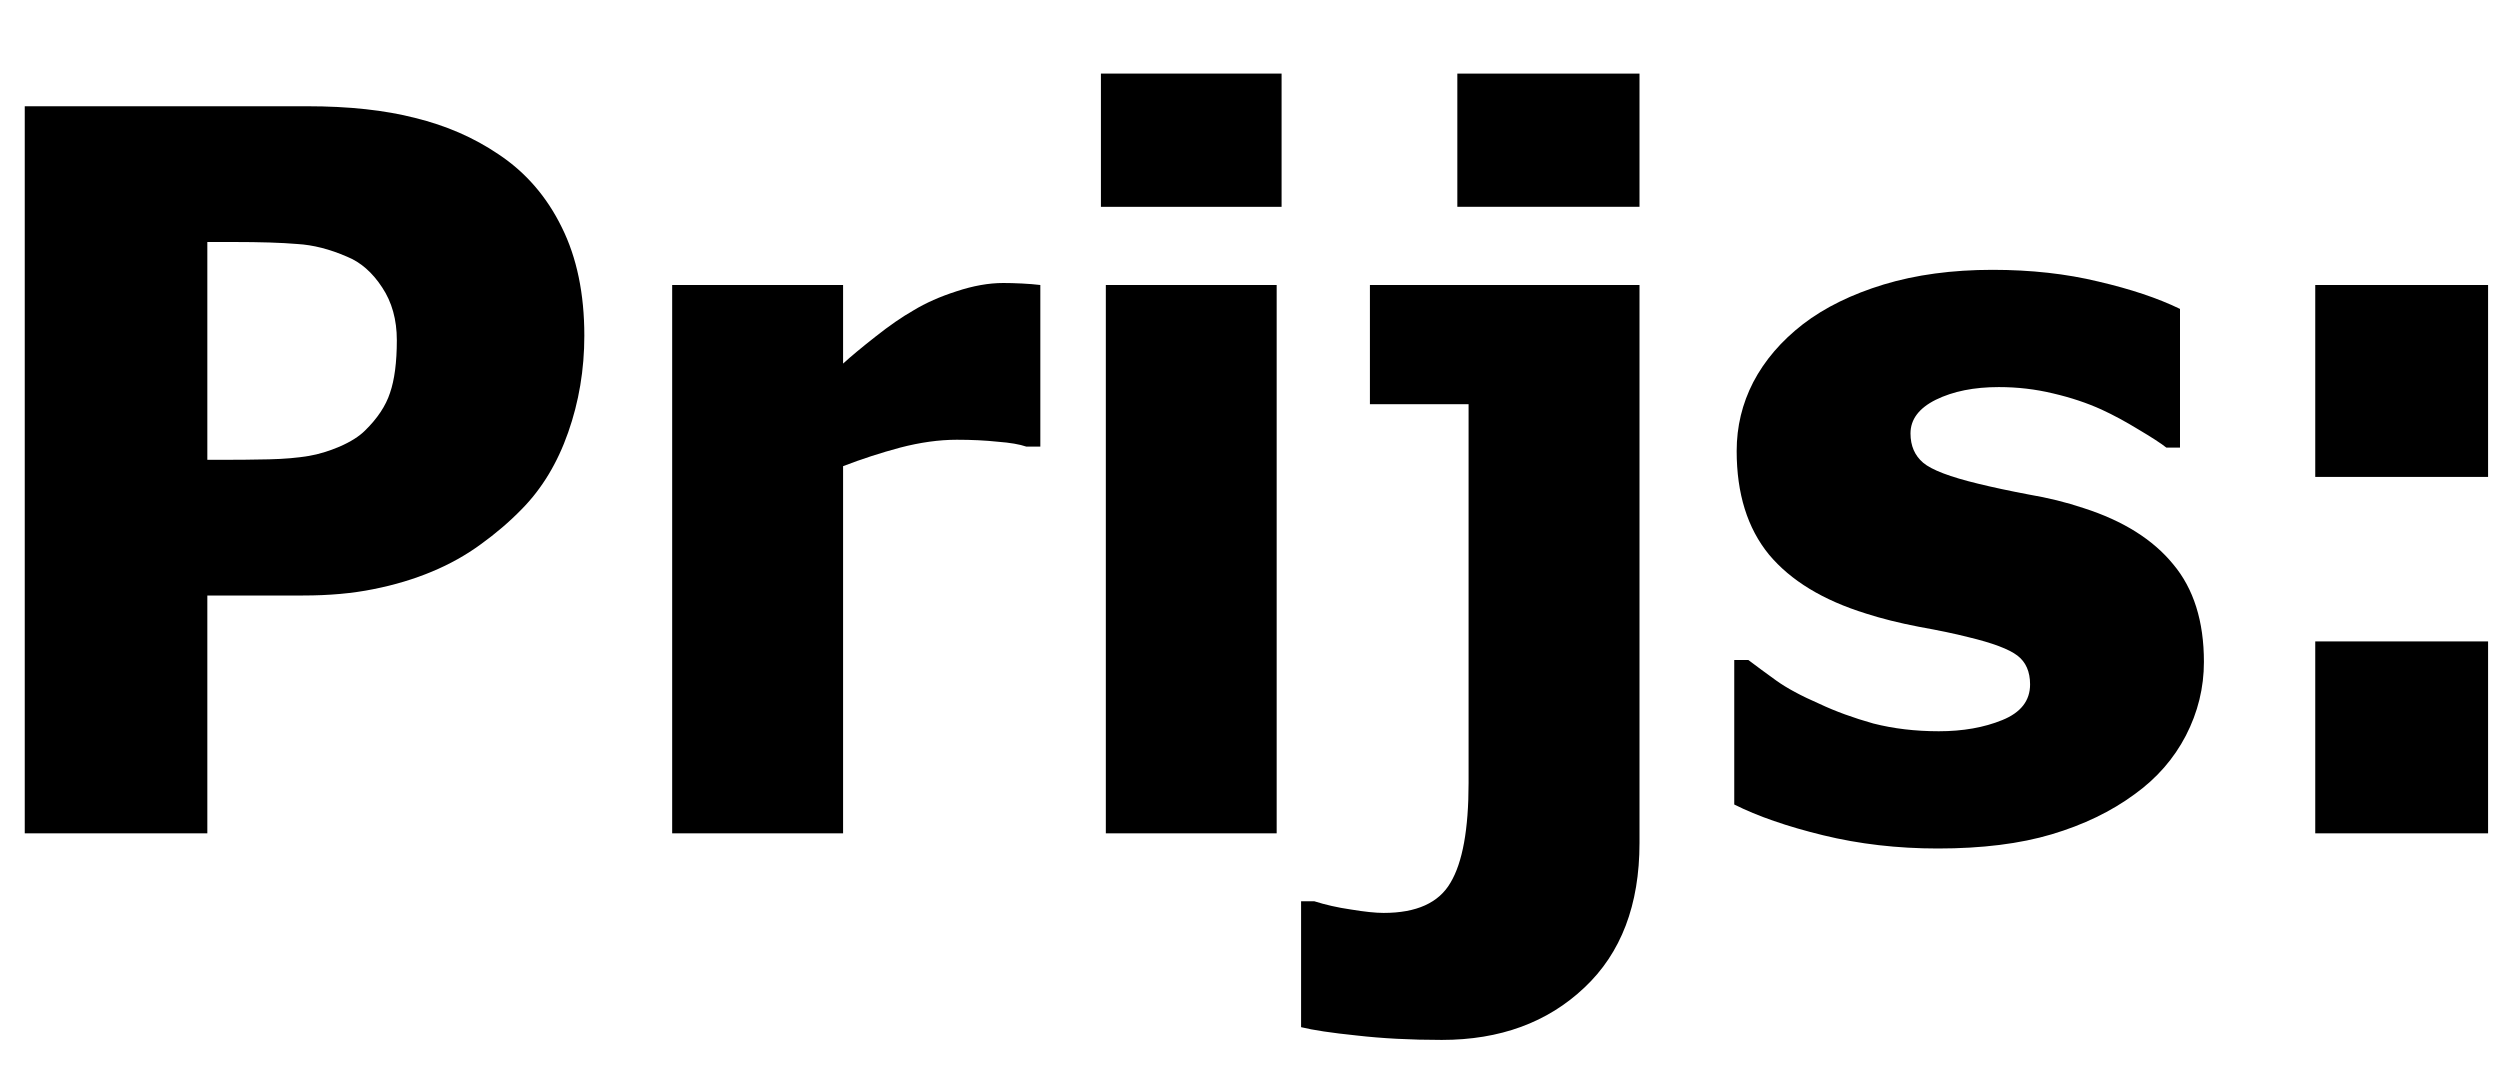
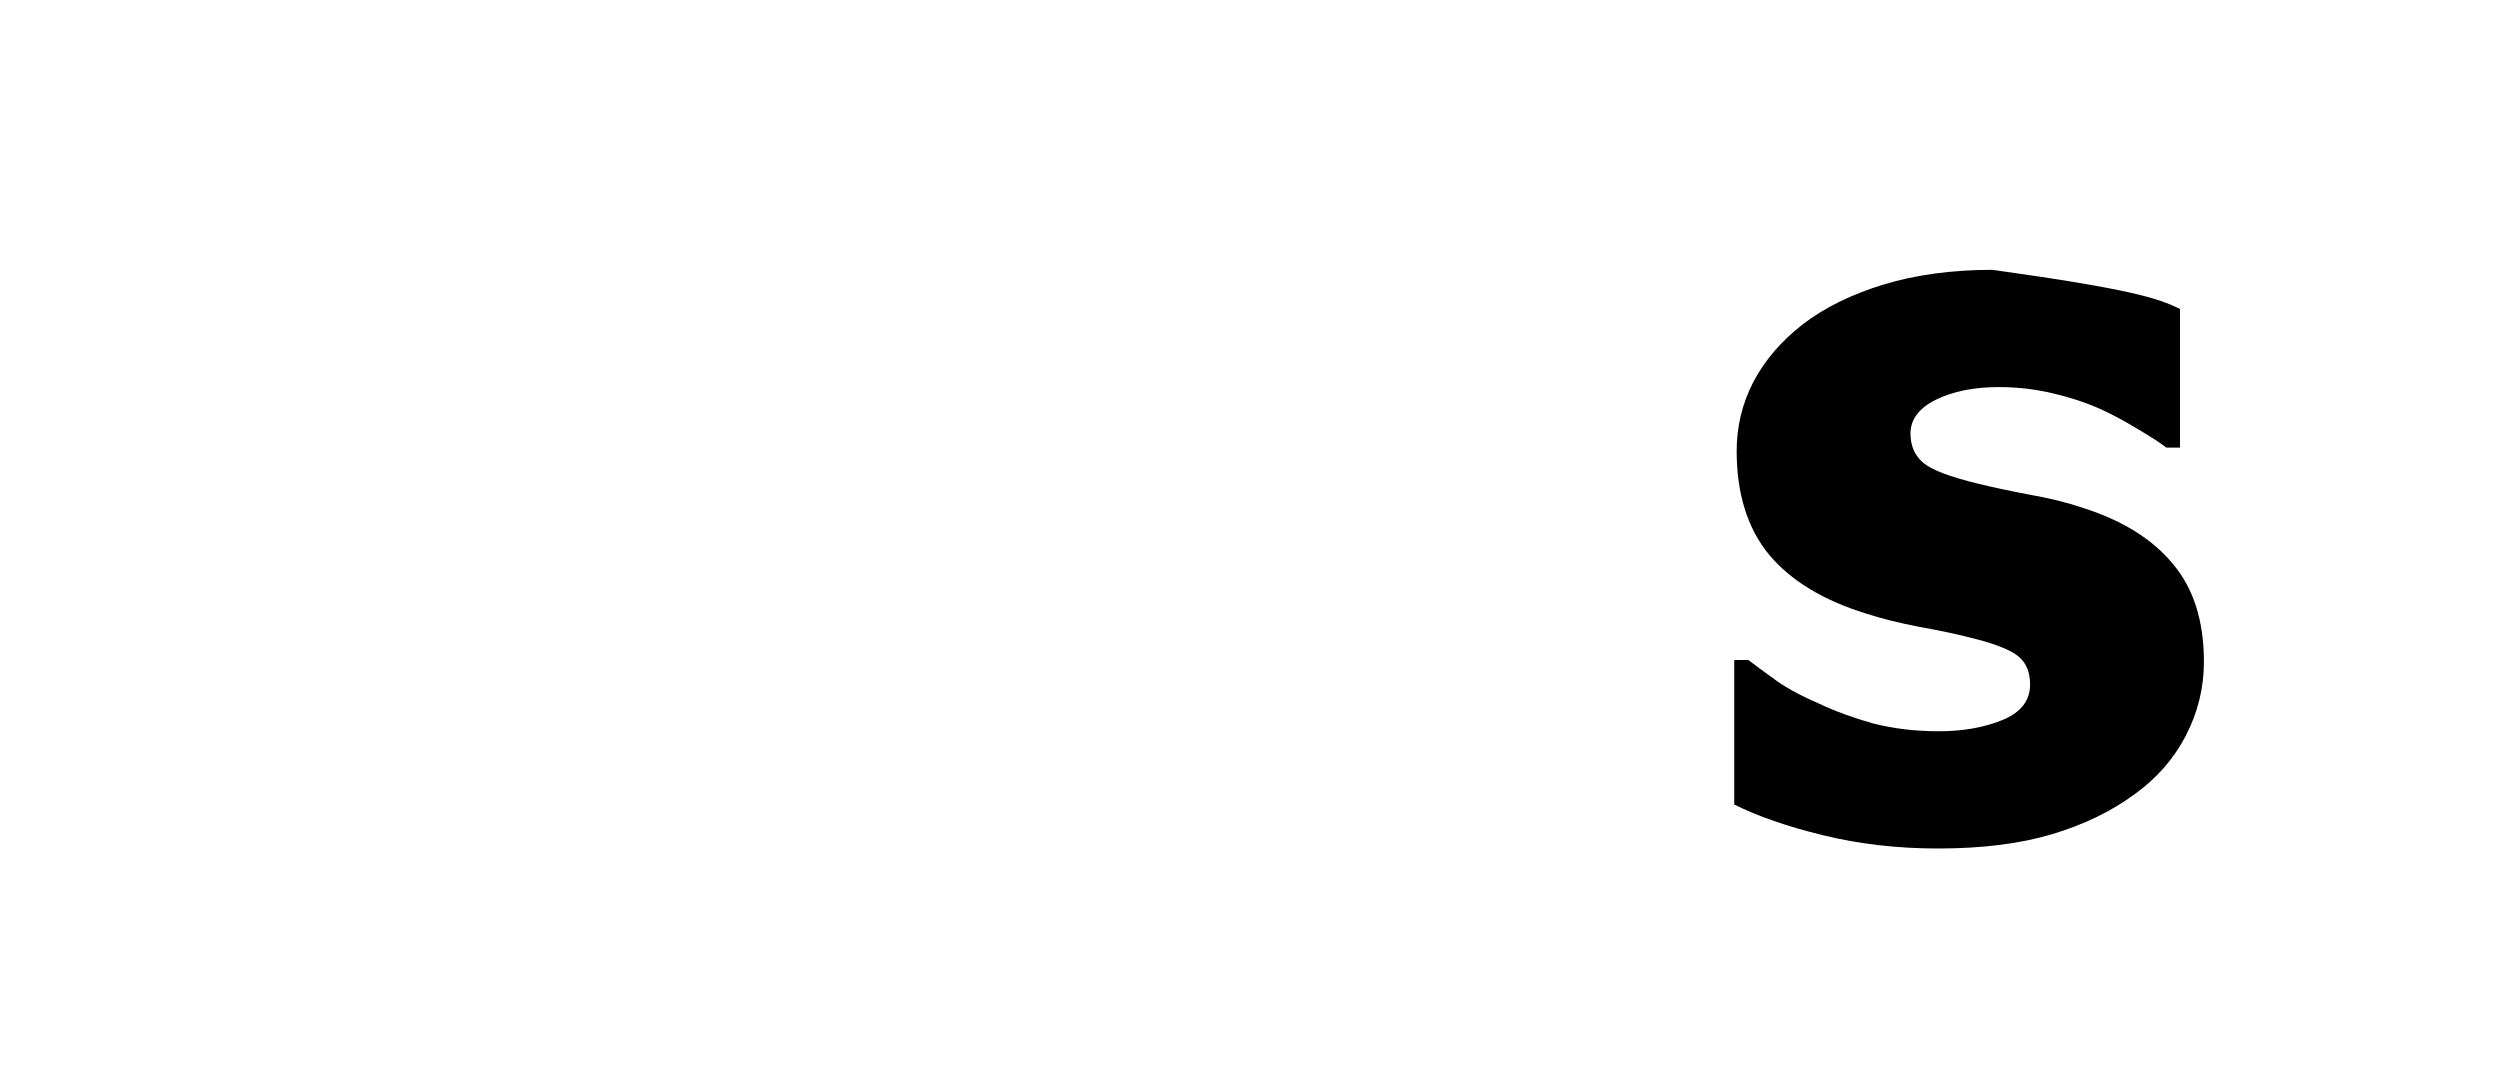
<svg xmlns="http://www.w3.org/2000/svg" width="30" height="13" viewBox="0 0 30 13" fill="none">
-   <path d="M7.012 4.029C7.012 4.436 6.947 4.822 6.818 5.189C6.689 5.557 6.504 5.863 6.262 6.109C6.113 6.262 5.949 6.402 5.77 6.531C5.594 6.66 5.398 6.77 5.184 6.859C4.969 6.949 4.734 7.02 4.48 7.07C4.23 7.121 3.949 7.146 3.637 7.146H2.488V10H0.297V1.275H3.684C4.188 1.275 4.621 1.322 4.984 1.416C5.352 1.506 5.684 1.65 5.98 1.85C6.309 2.068 6.562 2.361 6.742 2.729C6.922 3.092 7.012 3.525 7.012 4.029ZM4.762 4.082C4.762 3.836 4.703 3.625 4.586 3.449C4.469 3.27 4.328 3.146 4.164 3.08C3.957 2.99 3.758 2.939 3.566 2.928C3.379 2.912 3.123 2.904 2.799 2.904H2.488V5.518H2.641C2.848 5.518 3.043 5.516 3.227 5.512C3.41 5.508 3.57 5.494 3.707 5.471C3.824 5.451 3.947 5.414 4.076 5.359C4.209 5.301 4.311 5.236 4.381 5.166C4.529 5.021 4.629 4.871 4.68 4.715C4.734 4.559 4.762 4.348 4.762 4.082Z" fill="black" />
-   <path d="M12.484 5.359H12.315C12.236 5.332 12.123 5.312 11.975 5.301C11.826 5.285 11.662 5.277 11.482 5.277C11.268 5.277 11.041 5.309 10.803 5.371C10.568 5.434 10.34 5.508 10.117 5.594V10H8.066V3.42H10.117V4.363C10.211 4.277 10.34 4.17 10.504 4.041C10.672 3.908 10.824 3.803 10.961 3.725C11.109 3.635 11.281 3.559 11.477 3.496C11.676 3.43 11.863 3.396 12.039 3.396C12.105 3.396 12.18 3.398 12.262 3.402C12.344 3.406 12.418 3.412 12.484 3.42V5.359Z" fill="black" />
-   <path d="M15.32 10H13.27V3.42H15.32V10ZM15.379 2.482H13.211V0.883H15.379V2.482Z" fill="black" />
-   <path d="M19.674 10.117C19.674 10.859 19.453 11.438 19.012 11.852C18.57 12.27 18 12.479 17.301 12.479C16.926 12.479 16.586 12.461 16.281 12.426C15.977 12.395 15.754 12.361 15.613 12.326V10.815H15.771C15.904 10.857 16.051 10.891 16.211 10.914C16.375 10.941 16.506 10.955 16.604 10.955C16.998 10.955 17.266 10.834 17.406 10.592C17.551 10.35 17.623 9.951 17.623 9.396V4.85H16.439V3.42H19.674V10.117ZM19.674 2.482H17.488V0.883H19.674V2.482Z" fill="black" />
-   <path d="M23.254 10.182C22.77 10.182 22.311 10.129 21.877 10.023C21.447 9.918 21.092 9.795 20.811 9.654V7.92H20.98C21.078 7.994 21.189 8.076 21.314 8.166C21.439 8.256 21.613 8.35 21.836 8.447C22.027 8.537 22.242 8.615 22.48 8.682C22.723 8.744 22.984 8.775 23.266 8.775C23.555 8.775 23.809 8.73 24.027 8.641C24.25 8.551 24.361 8.408 24.361 8.213C24.361 8.061 24.311 7.945 24.209 7.867C24.107 7.789 23.91 7.715 23.617 7.645C23.461 7.605 23.264 7.564 23.025 7.521C22.787 7.475 22.576 7.422 22.393 7.363C21.877 7.203 21.488 6.967 21.227 6.654C20.969 6.338 20.84 5.924 20.84 5.412C20.84 5.119 20.906 4.844 21.039 4.586C21.176 4.324 21.375 4.092 21.637 3.889C21.898 3.689 22.221 3.531 22.604 3.414C22.99 3.297 23.426 3.238 23.91 3.238C24.371 3.238 24.795 3.285 25.182 3.379C25.568 3.469 25.895 3.578 26.16 3.707V5.371H25.996C25.926 5.316 25.814 5.244 25.662 5.154C25.51 5.061 25.361 4.98 25.217 4.914C25.045 4.836 24.852 4.771 24.637 4.721C24.426 4.67 24.209 4.645 23.986 4.645C23.689 4.645 23.438 4.695 23.23 4.797C23.027 4.898 22.926 5.033 22.926 5.201C22.926 5.35 22.977 5.467 23.078 5.553C23.18 5.639 23.4 5.723 23.74 5.805C23.916 5.848 24.117 5.891 24.344 5.934C24.574 5.973 24.795 6.027 25.006 6.098C25.479 6.25 25.836 6.475 26.078 6.771C26.324 7.064 26.447 7.455 26.447 7.943C26.447 8.252 26.375 8.547 26.23 8.828C26.086 9.105 25.881 9.34 25.615 9.531C25.334 9.738 25.002 9.898 24.619 10.012C24.24 10.125 23.785 10.182 23.254 10.182Z" fill="black" />
-   <path d="M29.857 5.723H27.783V3.42H29.857V5.723ZM29.857 10H27.783V7.697H29.857V10Z" fill="black" />
+   <path d="M23.254 10.182C22.77 10.182 22.311 10.129 21.877 10.023C21.447 9.918 21.092 9.795 20.811 9.654V7.92H20.98C21.078 7.994 21.189 8.076 21.314 8.166C21.439 8.256 21.613 8.35 21.836 8.447C22.027 8.537 22.242 8.615 22.48 8.682C22.723 8.744 22.984 8.775 23.266 8.775C23.555 8.775 23.809 8.73 24.027 8.641C24.25 8.551 24.361 8.408 24.361 8.213C24.361 8.061 24.311 7.945 24.209 7.867C24.107 7.789 23.91 7.715 23.617 7.645C23.461 7.605 23.264 7.564 23.025 7.521C22.787 7.475 22.576 7.422 22.393 7.363C21.877 7.203 21.488 6.967 21.227 6.654C20.969 6.338 20.84 5.924 20.84 5.412C20.84 5.119 20.906 4.844 21.039 4.586C21.176 4.324 21.375 4.092 21.637 3.889C21.898 3.689 22.221 3.531 22.604 3.414C22.99 3.297 23.426 3.238 23.91 3.238C25.568 3.469 25.895 3.578 26.16 3.707V5.371H25.996C25.926 5.316 25.814 5.244 25.662 5.154C25.51 5.061 25.361 4.98 25.217 4.914C25.045 4.836 24.852 4.771 24.637 4.721C24.426 4.67 24.209 4.645 23.986 4.645C23.689 4.645 23.438 4.695 23.23 4.797C23.027 4.898 22.926 5.033 22.926 5.201C22.926 5.35 22.977 5.467 23.078 5.553C23.18 5.639 23.4 5.723 23.74 5.805C23.916 5.848 24.117 5.891 24.344 5.934C24.574 5.973 24.795 6.027 25.006 6.098C25.479 6.25 25.836 6.475 26.078 6.771C26.324 7.064 26.447 7.455 26.447 7.943C26.447 8.252 26.375 8.547 26.23 8.828C26.086 9.105 25.881 9.34 25.615 9.531C25.334 9.738 25.002 9.898 24.619 10.012C24.24 10.125 23.785 10.182 23.254 10.182Z" fill="black" />
</svg>